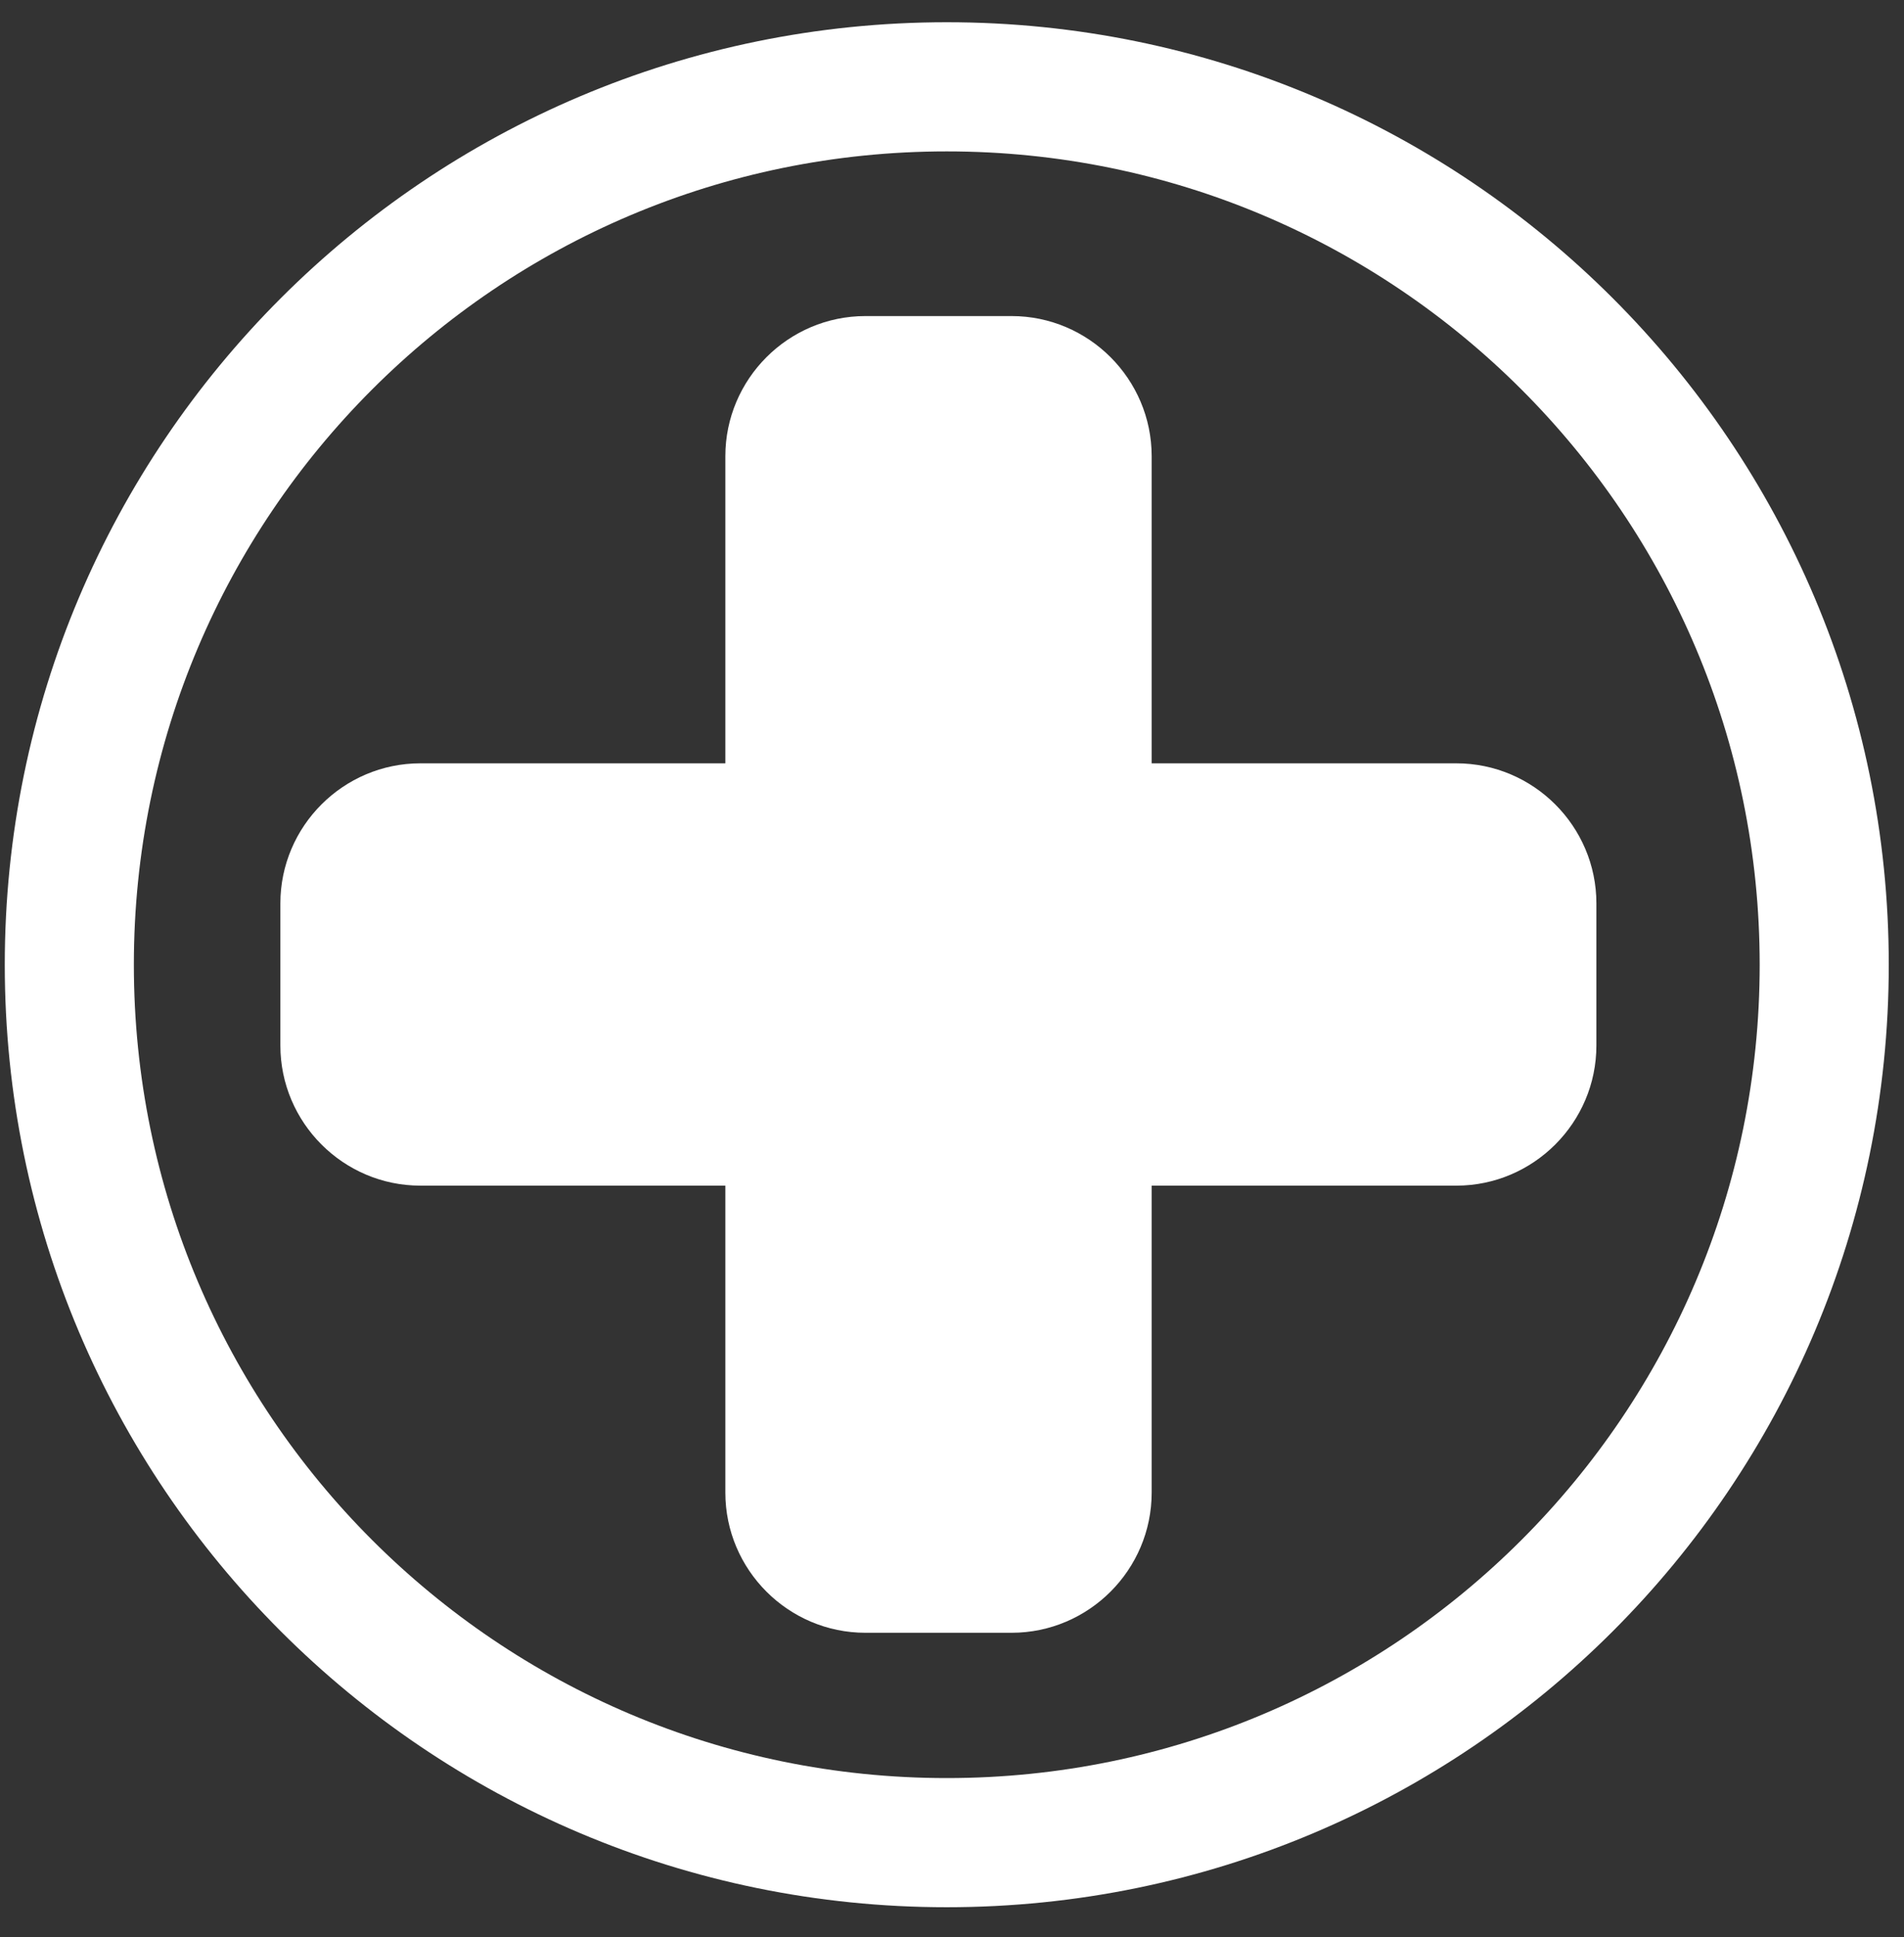
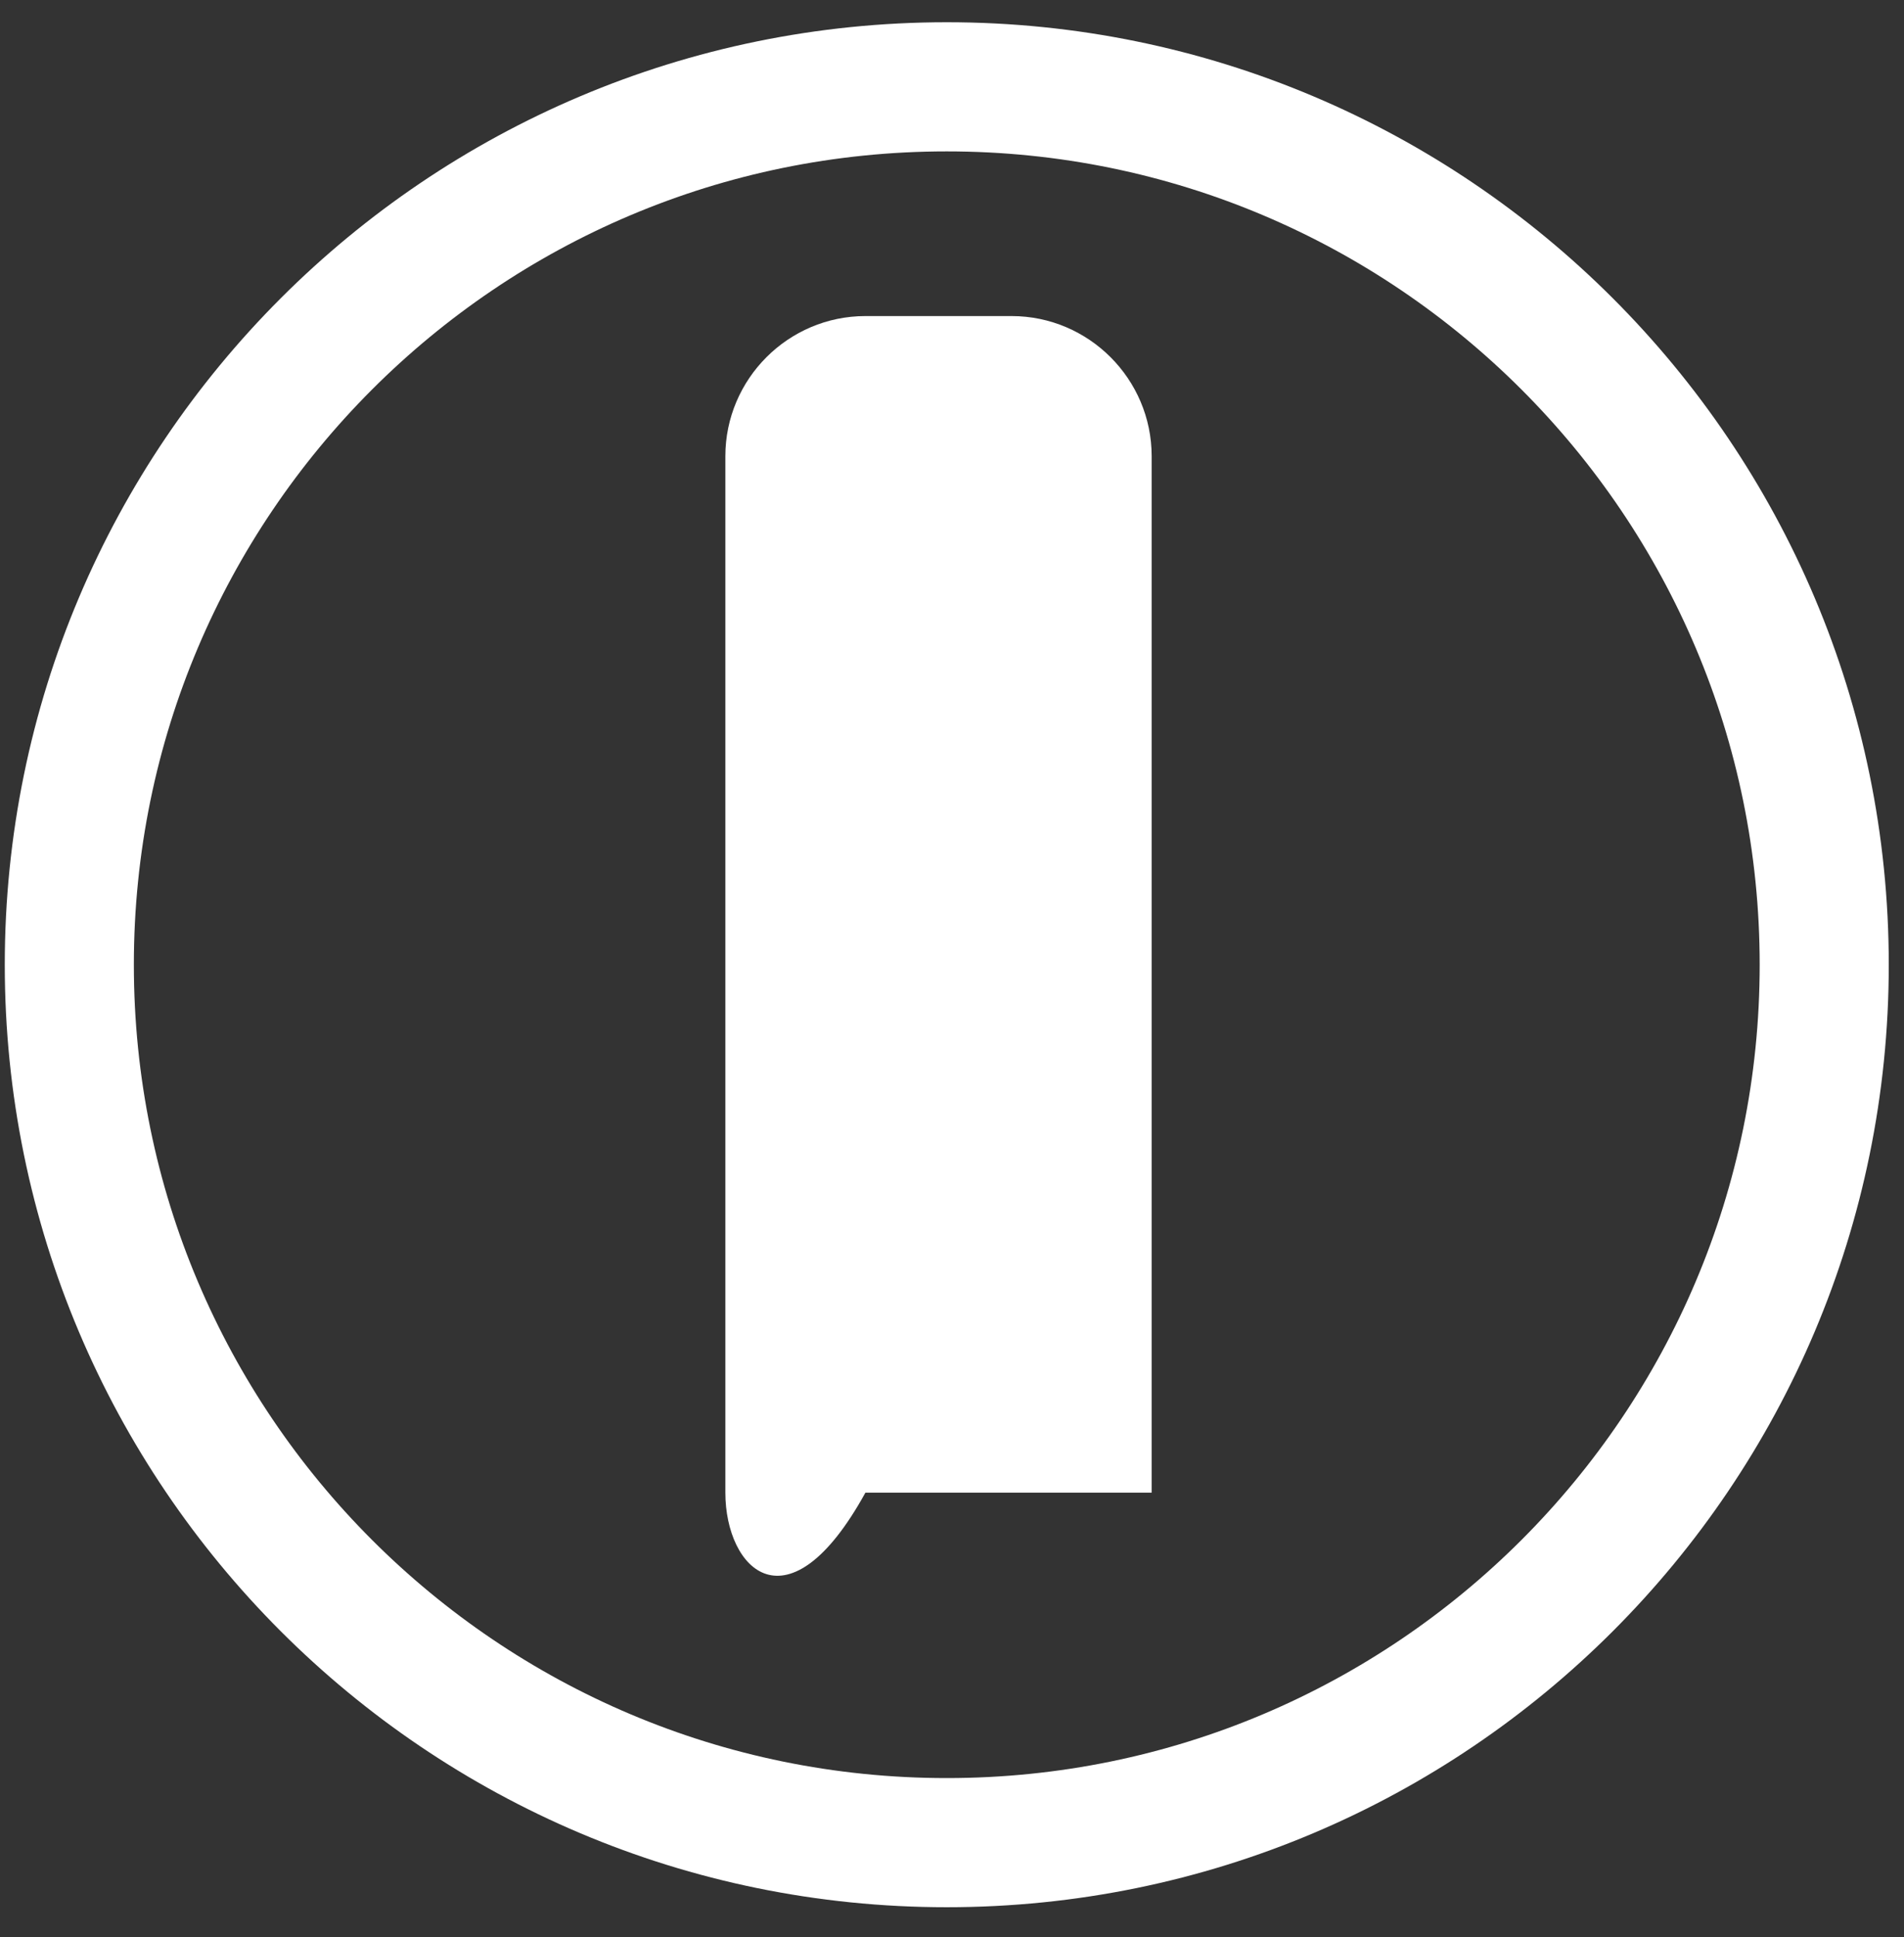
<svg xmlns="http://www.w3.org/2000/svg" width="59" height="60" viewBox="0 0 59 60" fill="none">
  <rect x="0" y="0" width="59" height="60" fill="#333333" stroke="none" />
-   <path d="M49.468 27.98V32.38C49.468 34.77 47.517 36.721 45.127 36.721H13.028C10.638 36.721 8.688 34.77 8.688 32.38V27.98C8.688 25.59 10.638 23.641 13.028 23.641H45.127C47.517 23.641 49.468 25.59 49.468 27.98Z" fill="white" />
-   <path d="M26.817 9.789H31.347C33.737 9.789 35.687 11.739 35.687 14.129V46.229C35.687 48.619 33.737 50.569 31.347 50.569H26.817C24.427 50.569 22.477 48.619 22.477 46.229V14.129C22.477 11.739 24.427 9.789 26.817 9.789Z" fill="white" />
+   <path d="M26.817 9.789H31.347C33.737 9.789 35.687 11.739 35.687 14.129V46.229H26.817C24.427 50.569 22.477 48.619 22.477 46.229V14.129C22.477 11.739 24.427 9.789 26.817 9.789Z" fill="white" />
  <path d="M29.338 57.069C44.355 57.069 56.528 44.896 56.528 29.879C56.528 14.863 44.355 2.689 29.338 2.689C14.322 2.689 2.148 14.863 2.148 29.879C2.148 44.896 14.322 57.069 29.338 57.069Z" stroke="white" stroke-width="4" stroke-miterlimit="10" />
</svg>